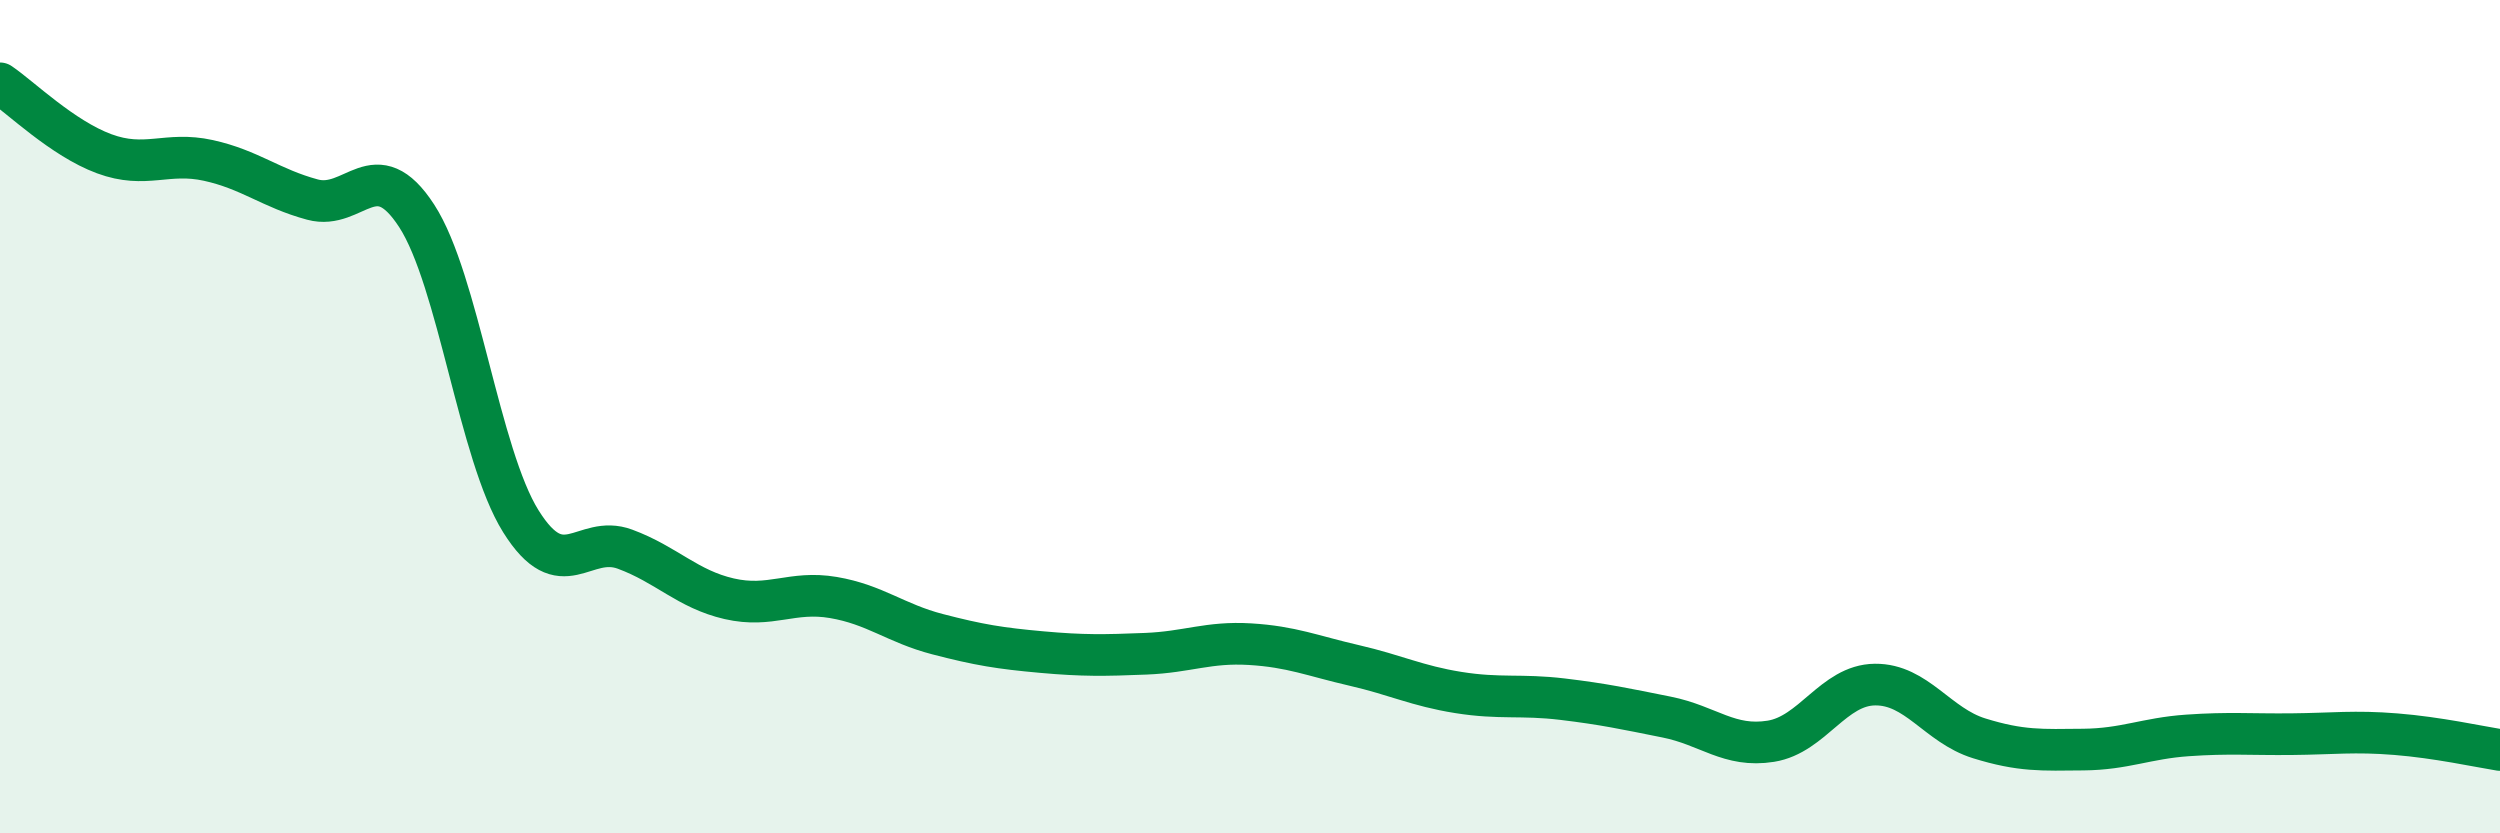
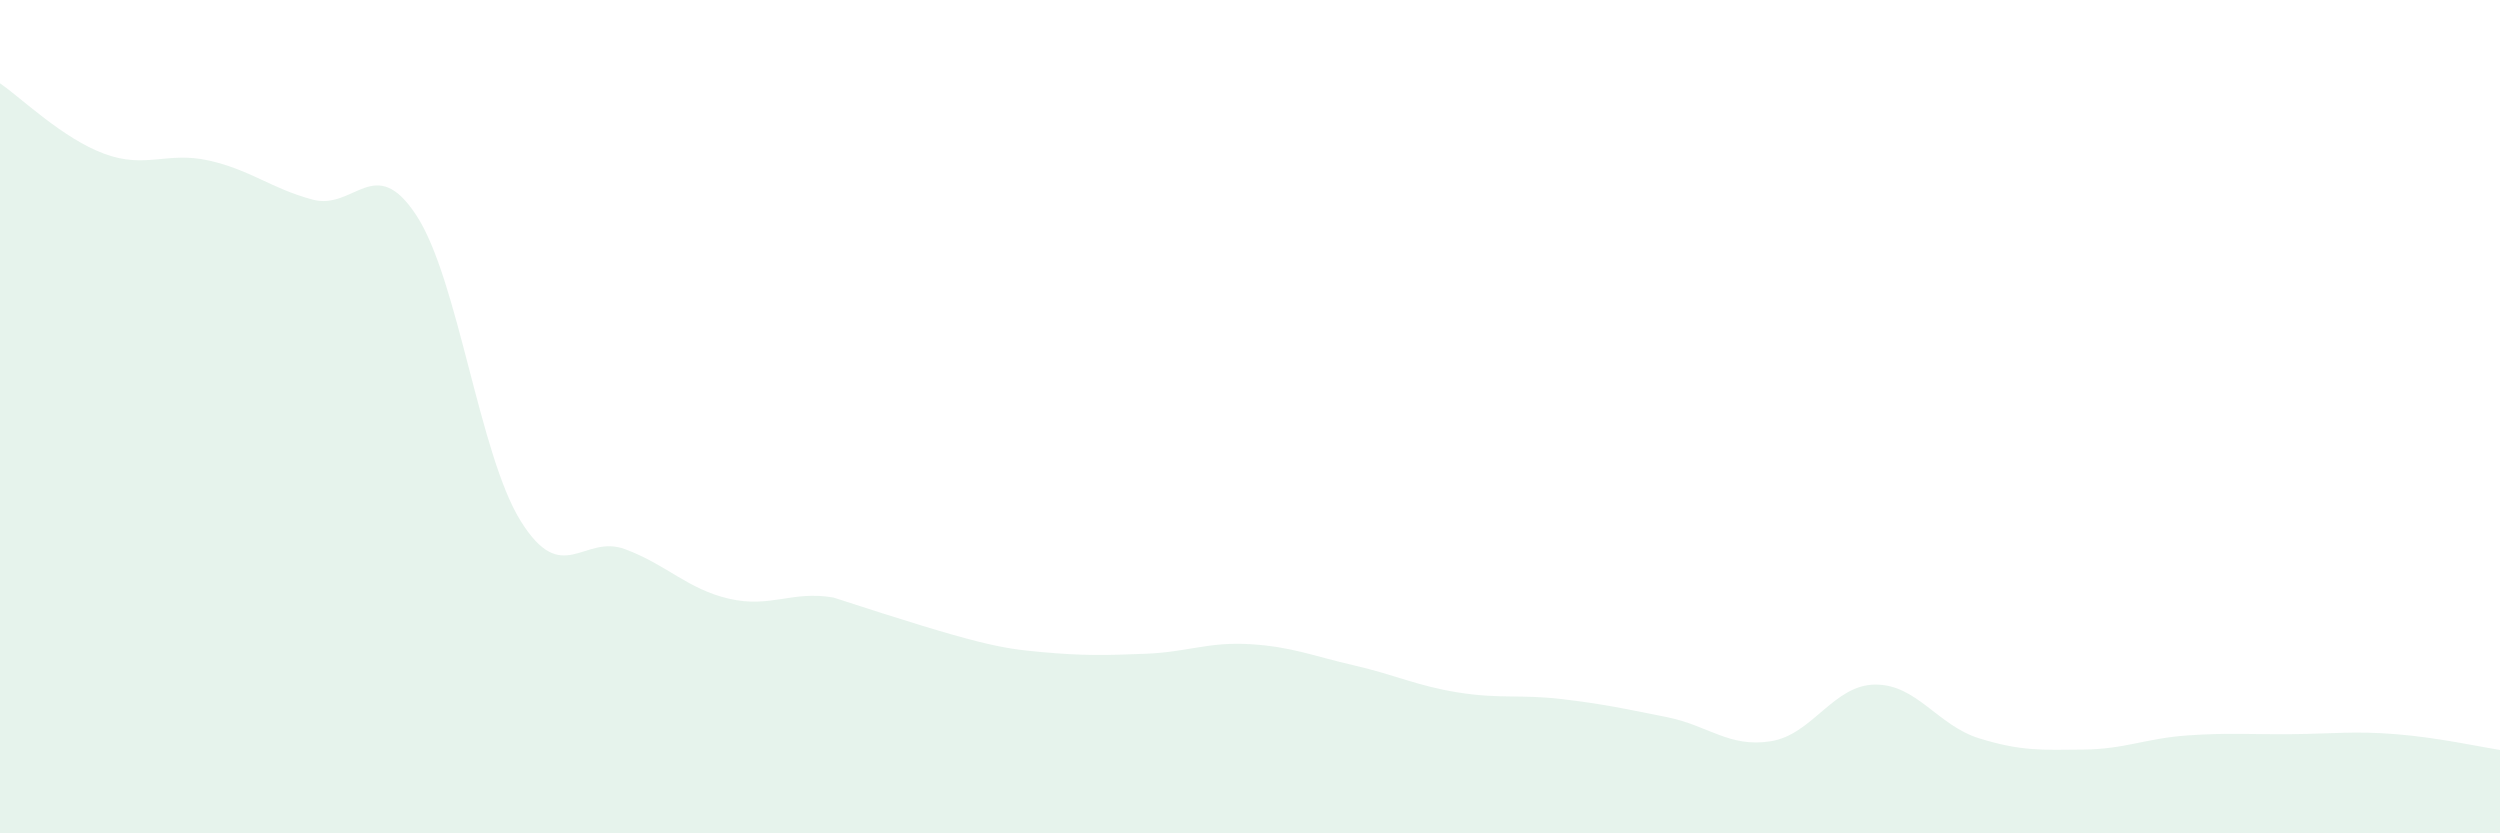
<svg xmlns="http://www.w3.org/2000/svg" width="60" height="20" viewBox="0 0 60 20">
-   <path d="M 0,2 C 0.5,2.34 1.5,3.32 2.5,3.69 C 3.5,4.06 4,3.63 5,3.85 C 6,4.07 6.5,4.52 7.5,4.79 C 8.5,5.06 9,3.64 10,5.18 C 11,6.72 11.5,10.91 12.5,12.51 C 13.5,14.11 14,12.81 15,13.18 C 16,13.55 16.5,14.14 17.5,14.37 C 18.5,14.6 19,14.17 20,14.34 C 21,14.51 21.5,14.96 22.5,15.22 C 23.5,15.48 24,15.56 25,15.65 C 26,15.74 26.5,15.73 27.5,15.69 C 28.5,15.65 29,15.4 30,15.46 C 31,15.52 31.5,15.74 32.5,15.97 C 33.5,16.2 34,16.46 35,16.62 C 36,16.78 36.5,16.66 37.5,16.78 C 38.5,16.9 39,17.01 40,17.21 C 41,17.41 41.5,17.95 42.5,17.79 C 43.5,17.63 44,16.44 45,16.43 C 46,16.42 46.5,17.41 47.5,17.72 C 48.5,18.03 49,18 50,17.99 C 51,17.98 51.5,17.72 52.5,17.65 C 53.5,17.58 54,17.63 55,17.62 C 56,17.61 56.5,17.54 57.5,17.62 C 58.5,17.7 59.5,17.92 60,18L60 20L0 20Z" fill="#008740" opacity="0.1" stroke-linecap="round" stroke-linejoin="round" />
-   <path d="M 0,2 C 0.5,2.34 1.5,3.32 2.5,3.69 C 3.5,4.06 4,3.63 5,3.85 C 6,4.07 6.5,4.52 7.5,4.79 C 8.5,5.06 9,3.64 10,5.18 C 11,6.72 11.5,10.91 12.5,12.51 C 13.5,14.11 14,12.81 15,13.18 C 16,13.55 16.5,14.14 17.5,14.37 C 18.5,14.6 19,14.17 20,14.34 C 21,14.51 21.5,14.96 22.5,15.22 C 23.5,15.48 24,15.56 25,15.65 C 26,15.74 26.5,15.73 27.5,15.69 C 28.5,15.65 29,15.4 30,15.46 C 31,15.52 31.5,15.74 32.5,15.97 C 33.5,16.2 34,16.46 35,16.62 C 36,16.78 36.5,16.66 37.5,16.78 C 38.5,16.9 39,17.01 40,17.21 C 41,17.41 41.5,17.95 42.5,17.79 C 43.5,17.63 44,16.44 45,16.43 C 46,16.42 46.5,17.41 47.5,17.72 C 48.5,18.03 49,18 50,17.99 C 51,17.98 51.5,17.72 52.5,17.65 C 53.5,17.58 54,17.63 55,17.62 C 56,17.61 56.5,17.54 57.5,17.62 C 58.5,17.7 59.5,17.92 60,18" stroke="#008740" stroke-width="1" fill="none" stroke-linecap="round" stroke-linejoin="round" />
+   <path d="M 0,2 C 0.5,2.34 1.5,3.32 2.5,3.69 C 3.5,4.06 4,3.63 5,3.85 C 6,4.07 6.5,4.52 7.5,4.79 C 8.5,5.06 9,3.64 10,5.18 C 11,6.72 11.5,10.91 12.5,12.51 C 13.5,14.11 14,12.81 15,13.18 C 16,13.55 16.5,14.14 17.5,14.37 C 18.5,14.6 19,14.17 20,14.34 C 23.5,15.48 24,15.56 25,15.65 C 26,15.74 26.5,15.73 27.5,15.69 C 28.5,15.65 29,15.4 30,15.46 C 31,15.52 31.5,15.74 32.5,15.97 C 33.5,16.2 34,16.46 35,16.62 C 36,16.78 36.5,16.66 37.5,16.78 C 38.5,16.9 39,17.01 40,17.21 C 41,17.41 41.5,17.95 42.5,17.79 C 43.5,17.63 44,16.44 45,16.43 C 46,16.42 46.5,17.41 47.5,17.72 C 48.5,18.03 49,18 50,17.99 C 51,17.98 51.5,17.72 52.5,17.65 C 53.5,17.58 54,17.63 55,17.62 C 56,17.61 56.5,17.54 57.5,17.62 C 58.5,17.7 59.5,17.92 60,18L60 20L0 20Z" fill="#008740" opacity="0.1" stroke-linecap="round" stroke-linejoin="round" />
</svg>